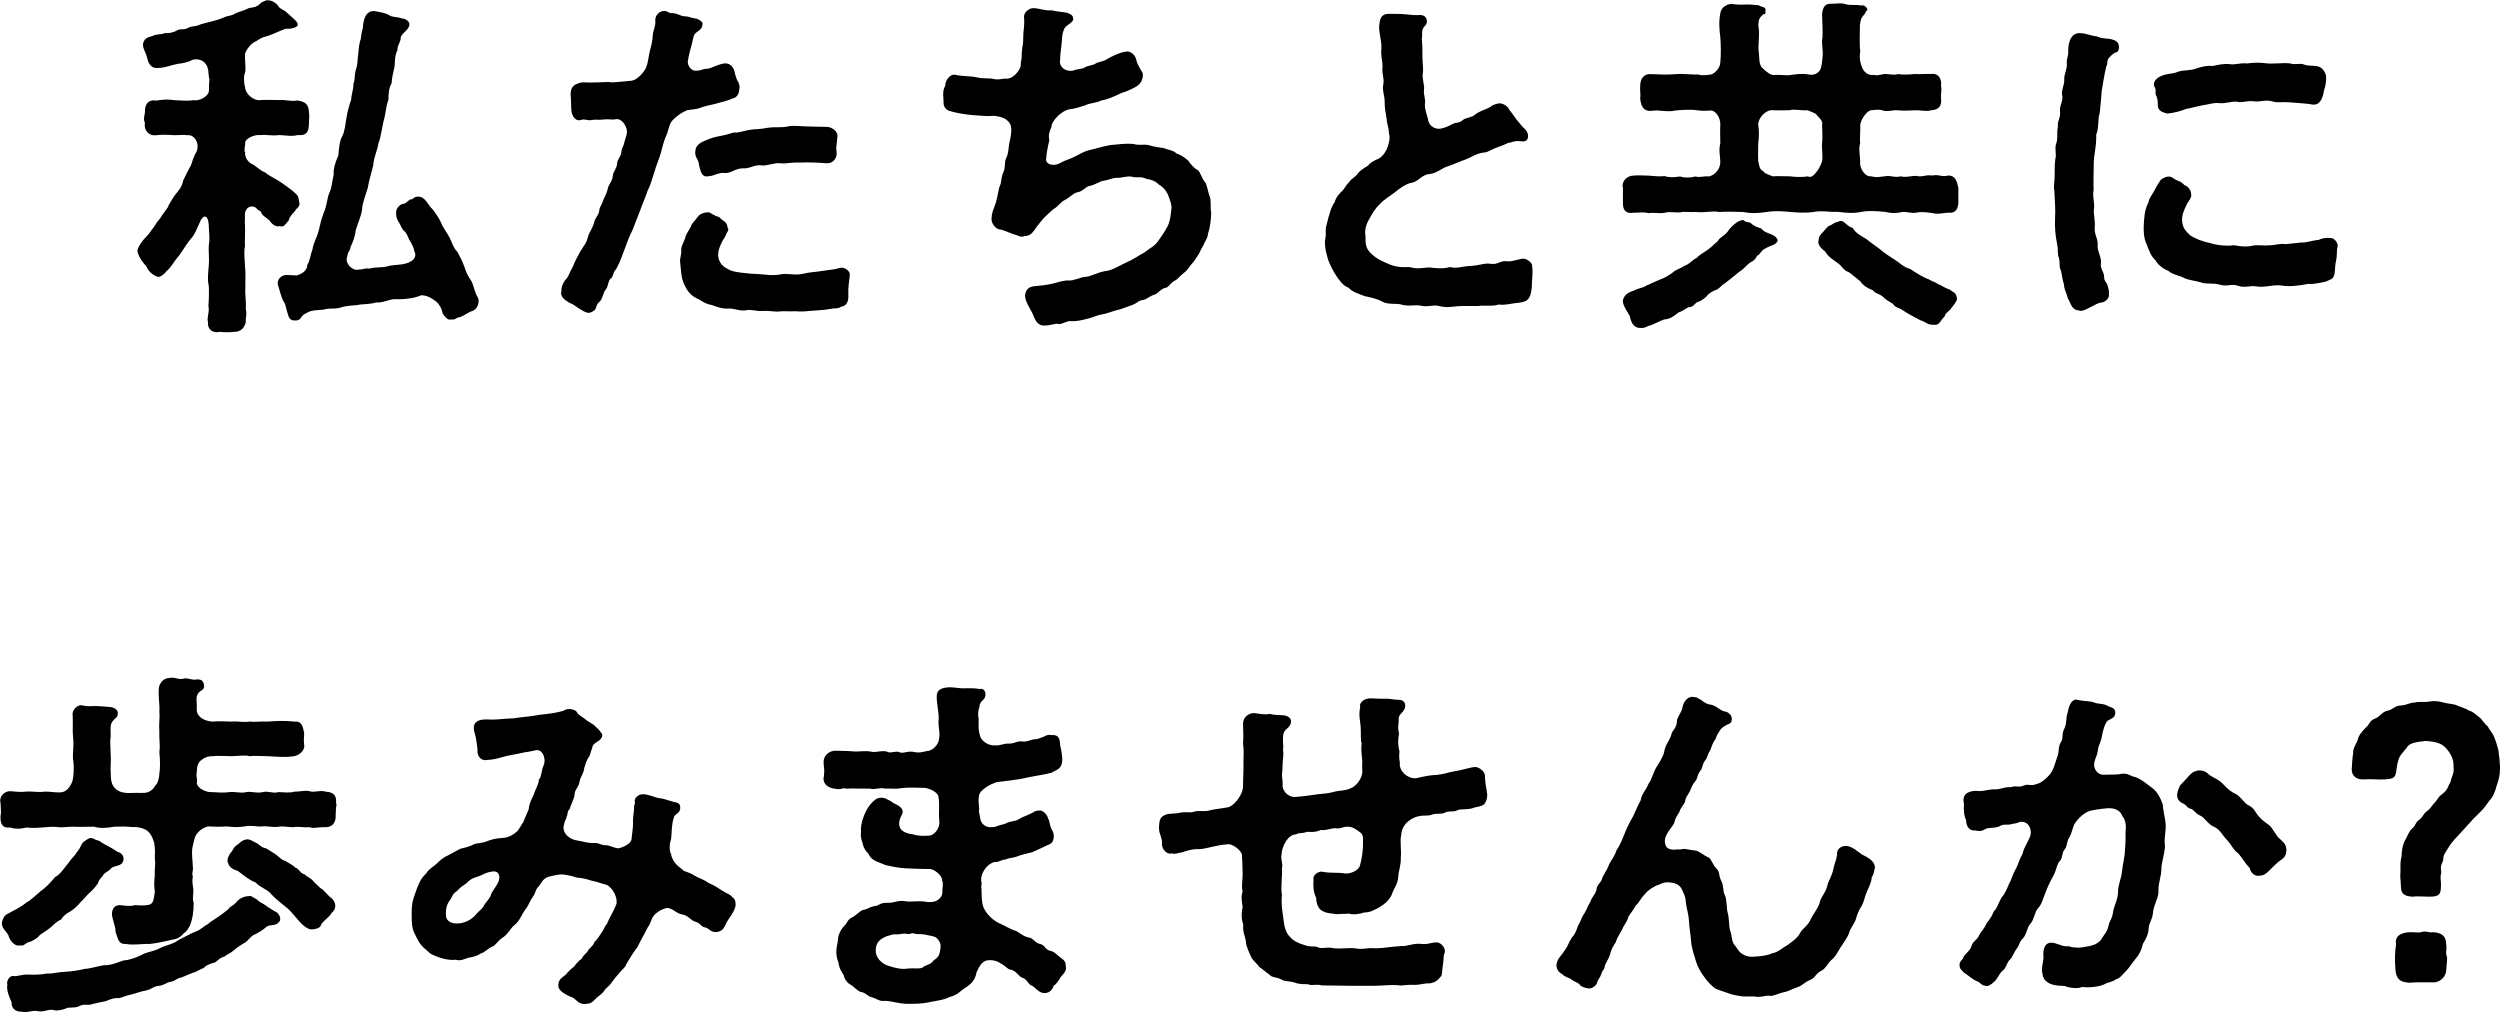
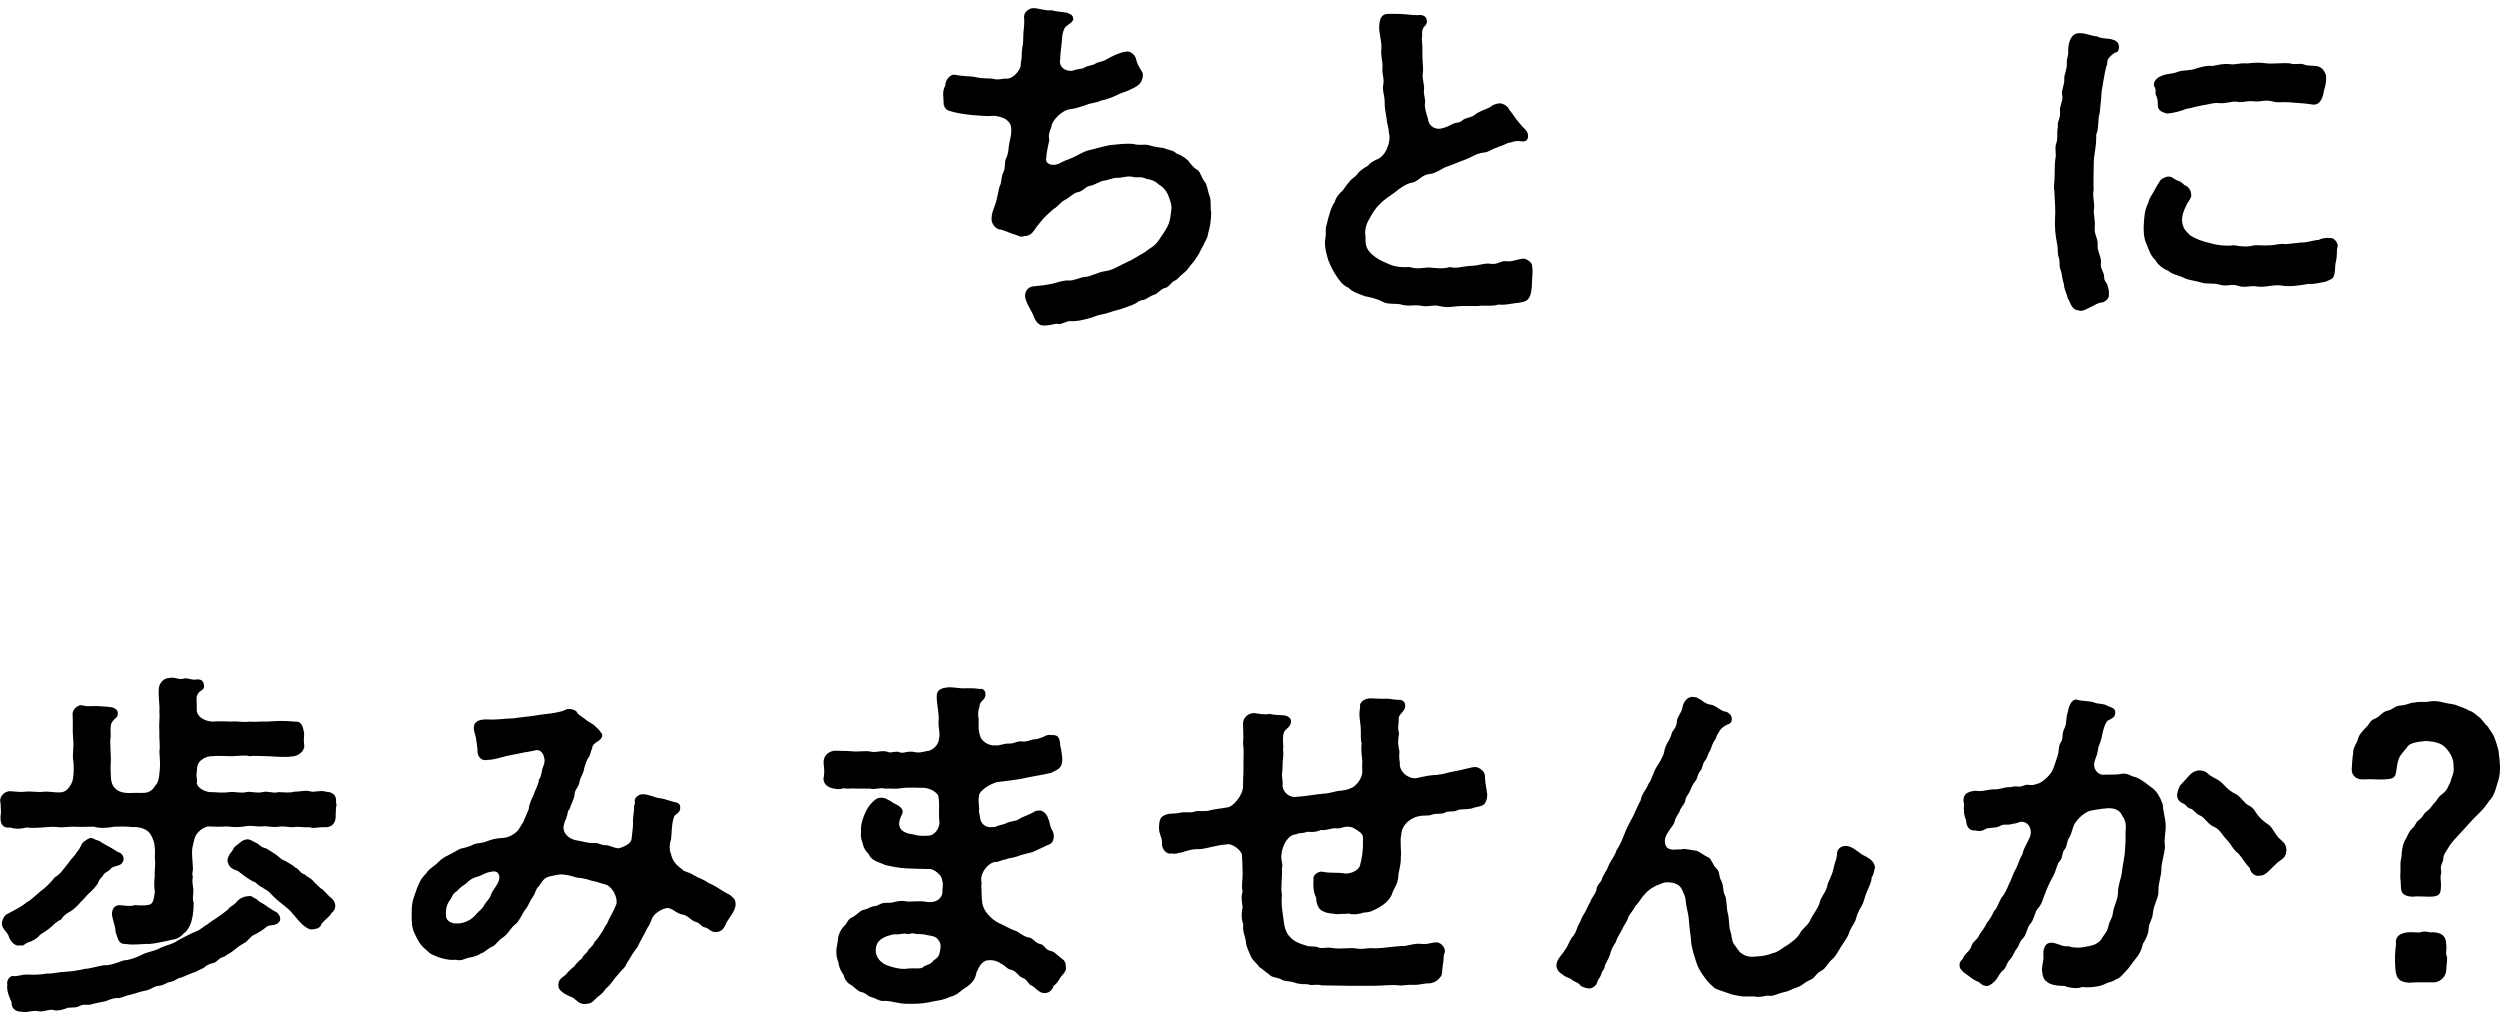
<svg xmlns="http://www.w3.org/2000/svg" id="_レイヤー_2" viewBox="0 0 187.16 75.78">
  <defs>
    <style>.cls-1{stroke-width:0px;}</style>
  </defs>
  <g id="SP">
-     <path class="cls-1" d="m20.96,16.92c-.27.11-.59-.11-.78-.41-.35-.32-.51-.32-.62-.59-.05-.19-.22-.11-.38-.35-.46-.32-.92.08-.84.65,0,.32-.03.46,0,.62.03.46-.03,1.13,0,1.57-.11.57,0,1.03,0,1.57.08.51,0,1.08.03,1.57-.05.4.08,1.05.03,1.59.11.38-.03.7,0,.97-.11.51-.46.73-.81.73h-.05c-.16.03-.38.03-.59.03-.14,0-.32,0-.49-.03-.08.03-.16.03-.24.03-.38,0-.7-.27-.65-.76-.11-.32.14-.78.03-1.21.05-.57.05-1.11.03-1.51-.11-.41-.05-.89,0-1.51.05-.51-.03-1.05,0-1.51.11-.62,0-.92,0-1.51-.05-.89-.46-.76-.67-.22-.27.59-.4.97-.73,1.3-.35.46-.49.73-.84,1.21-.43.49-.54.84-.94,1.16-.08.16-.49.49-.65.41-.4-.13-.73-.46-.84-.78-.22-.22-.59-.7-.67-1.13,0-.24.19-.54.43-.84.11-.13.46-.46.65-.78.22-.24.27-.46.59-.81.11-.19.3-.43.59-.84.11-.3.32-.57.51-.89.32-.41.54-.59.65-1.13.16-.35.43-.89.59-1.16.05-.16.24-.76.38-.94.32-.59-.08-1.38-.67-1.3-.24-.05-.57,0-.92,0-.46-.03-.97-.05-1.38,0-.59.08-.97-.41-.86-.92-.14-.24-.03-.57,0-.78-.03-.59.24-1,.84-.89.46-.08.89-.11,1.4-.03.32,0,.84.08,1.38,0,.51.08,1.08-.3,1.16-.62.03-.16,0-.57.05-.92-.13-.49,0-.76-.27-1.16-.27-.41-.86-.41-1.03-.3-.19.11-.78.27-1.03.27-.49.08-.92.3-1.54.32-.49.05-.7-.35-.78-.7-.11-.54-.43-.84-.3-1.21.11-.3.32-.4.7-.49.24-.16.65-.08.92-.22.24.05.67-.05.89-.19.32-.19.46.03.89-.22.24-.13.54-.05.89-.24.54-.16,1.08-.24,1.73-.51.4-.19.51-.08.86-.3.32-.16.49-.16.84-.32.32-.19.54-.05.92-.32.19-.22.32-.24.57-.35h.08c.35,0,.62.19.78.38.11.27.46.32.67.54.16.16.38.32.65.59.4.41,0,.54-.27.59-.3.08-.4-.03-.59.08-.65.24-1,.46-1.51.57-.16.05-.38.19-.59.32-.43.16-.78.76-.81.92-.05.43.08,1,0,1.4-.11.24-.11.78,0,1.13.03.51.65,1.03,1.16.95.43-.03.89,0,1.38,0,.46-.05.81.13,1.4.03.57.11.81.27.84.89.05.32,0,.43,0,.78,0,.76-.22.97-.86.92-.41.13-1.03,0-1.38,0-.49.08-1-.05-1.38,0-.46-.05-1.13.24-1.16.57.03.22-.11.54,0,.73-.03.3.14.65.46.84.32.13.67.54,1.03.65.38.32.78.46,1.24.78.54.4.76.51,1.13.89.19.19.13.38.19.54.05.16.03.35-.22.54-.22.35-.49.49-.57.86-.3.32-.32.49-.65.43Zm14.87,5.56v.08c0,.35-.24.7-.59.76-.4.19-.65.43-1,.46q-.24.19-.46.13c-.27.13-.54-.3-.65-.46-.05-.35-.22-.62-.43-.84-.3-.22-.62-.49-1.16-.51-.51.24-1.32.32-1.97.3-.38-.03-.92.3-1.4.24-.54.16-1.05.11-1.38.19-.32.05-.81.03-1.27.19-.54.16-.84,0-1.27.16-.4.03-1.03.03-1.32.27-.41.13-.35.51-.73.54-.62.05-.57-.32-.67-.54-.14-.41-.11-.62-.32-.92-.16-.3-.35-1.03-.41-1.24-.08-.38.3-.78.81-.7l.59.03c.32-.08.81-.32.81-.81.19-.24.24-.81.38-1.11.05-.49.35-.94.46-1.4.14-.54.19-.89.4-1.4.22-.51.22-.95.38-1.4.22-.43.22-.86.35-1.43-.03-.43.11-.89.35-1.43.05-.54.08-1.08.3-1.46.19-.38.22-.86.32-1.43.08-.49.22-.94.35-1.32-.03-.22.19-.81.16-1.19.14-.24.05-.59.19-1.05.14-.35.11-.81.16-1.08.05-.41.05-.7.16-1.08.08-.13.03-.38.19-.92.03-.54.14-.84.3-1.05.16-.13.24-.27.65-.22.4.08.76.13,1.03.3.22.16.59.11.97.24.27.03.54.22.54.43,0,.41-.49.59-.65.97.03.35-.3.67-.24.97-.22.38-.19.95-.22,1.21-.11.51-.22.95-.22,1.27-.19.3-.24.73-.24,1.24-.19.46-.22,1.19-.38,1.65-.11.49-.19,1.16-.38,1.65-.05.43-.35,1.03-.38,1.62-.16.65-.35,1.24-.4,1.65-.14.49-.43,1.21-.43,1.62-.05.49-.38,1.19-.49,1.62-.03.41-.22.89-.38,1.21,0,.27-.19.3-.24.7-.22.49.35,1.08.81,1,.54-.03.46-.14.84-.08.49-.14.78-.05,1.32-.16.27-.11.76-.11,1.11-.16.89-.13,1.16-.59.94-.97-.05-.32-.14-.41-.27-.7-.19-.24-.19-.46-.43-.78-.24-.16-.27-.38-.43-.65-.14-.22-.24-.4-.24-.76,0-.32.22-.57.49-.67.22.03.27-.16.62-.35.14.08.19-.19.51-.19.59-.03.76.65,1.11.94.32.41.51.73.65,1.03.11.32.43.73.62,1.08s.27.78.59,1.08c.16.3.38.7.51,1.08.16.49.27.73.54,1.11.19.38.24.84.46,1.19.08.16.08.22.08.27Z" />
-     <path class="cls-1" d="m51.39,8.29c-.35.08-1.08.67-1.19.92-.16.35-.16.59-.32.94-.22.46-.32,1.03-.43,1.38-.16.51-.32.84-.46,1.35-.14.38-.24.89-.49,1.35-.24.73-.43,1.08-.57,1.51l-.59,1.51c-.24.46-.43,1-.62,1.51-.22.62-.49,1.29-.67,1.48-.16.16-.14.49-.3.59-.22.13-.22.65-.38.81-.24.27-.24.76-.51.97s-.16.49-.4.65c-.16.11-.27.16-.41.16-.05,0-.08,0-.14-.03-.3-.08-.86-.51-1.05-.62-.4-.16-.86-.46-.86-.84,0-.03.03-.08.03-.11v-.11c0-.3.19-.65.32-.78.24-.24.24-.46.54-.97.14-.4.32-.67.54-1.11.27-.46.49-.65.59-1.13.08-.32.35-.62.46-1.08.08-.35.35-.54.38-.86.03-.35.16-.32.27-.73.19-.41.3-.59.4-1.03.03-.19.32-.43.35-.89.03-.27.3-.54.32-.89,0-.32.3-.49.32-.89.03-.3.14-.35.19-.57.08-.35.16-.49.22-.81.08-.35-.3-1.11-.81-1.05-.32.08-.49-.03-.97.03-.46.05-.49-.03-.81.03-.4.08-.54-.11-.84,0-.4.13-.7-.27-.73-.76-.03-.38,0-.65-.05-1.11,0-.4.08-.7.54-.86.35-.16.76-.03,1.19-.08.46.03.84-.08,1.4,0,.51-.03.86-.08,1.46-.13.41-.08.86-.59,1.05-.95.16-.4.16-.67.27-1.19.08-.35.22-.73.24-1.27.03-.38.22-.65.19-1.05-.05-.35.24-.76.67-.76.27,0,.38.22.59.16.46.03.59.22.92.24.35,0,.43.11.81.16.22.03.54.22.54.38.03.49-.41.54-.59.81-.11.16-.14.51-.19.67-.11.4-.22.78-.3,1.24-.11.38.24.84.54.81.38.03.46-.11.84-.14.32,0,.62-.24,1.21-.38.46-.11.78.16.89.59.05.24.16.65.3.81.11.3.08.46.03.7-.05.24-.22.46-.46.49-.24.13-.67.24-1.3.41-.54.13-.86.19-1.13.3-.32.13-.78.13-1.05.19Zm12.12,13.79c.03.46-.11.84-.57.89-.16.16-.46.08-.81.16-.38.08-1.03.11-1.4.14-.32.03-.7.08-1.19.03-.4.03-.97-.03-1.3.03-.32,0-.76-.08-1.13-.05-.59.03-.81-.14-1.27-.05-.46.08-.89-.16-1.3-.13-.49.03-.81-.11-1.27-.27-.46-.08-.65-.24-.97-.43-.46-.19-.7-.46-.86-.7-.22-.38-.3-.57-.38-.89-.08-.35-.08-.67-.14-1.16-.05-.3.11-.57.08-.92-.03-.22.14-.49.3-.92,0-.19.22-.46.43-.86.05-.24.3-.41.49-.7.11-.16.38-.35.76-.35.19-.05.32.19.51.19.05.16.3.03.49.3.38.27.46.35.49.67.11.08.03.27-.08.4-.03.19-.22.43-.3.57-.13.27-.3.59-.32.94-.05.49.22.94.7,1.16.32.19.46.19.92.27.4.05.92.11,1.27.11.7.03,1.08.16,1.78.03.54-.11,1.08.11,1.7-.05.41-.11,1-.13,1.51-.22s.65-.05,1.27-.22c.22-.08.7.19.7.49-.05.62-.14.92-.11,1.57Zm-8.39-12.15c.3-.03.81-.19,1.08-.22.27-.05.73-.03,1.19-.13.62-.11,1.05,0,1.57-.11.49-.11,1.03,0,1.59,0,.4,0,.94.03,1.4.03.27.03.86.27.73.86-.05.51-.11.78-.05.97.08.51-.3.95-.76.89-.73-.05-1.3-.08-2.08-.05-.54-.03-.97.11-1.38.05-.46-.05-1,.22-1.4.16-.51-.08-.89.27-1.38.22-.59,0-.92.4-1.38.35-.46-.05-.84.24-1.19.24-.46.11-.57-.24-.67-.59-.08-.27-.05-.49-.22-.73-.08-.13-.16-.4-.11-.57.03-.54.57-.7.89-.84.3-.13.7-.24,1.08-.3.49-.08.81-.27,1.08-.24Z" />
    <path class="cls-1" d="m90.67,15.79v.19c0,.46-.08,1.05-.24,1.54,0,.32-.3.65-.32.81-.22.35-.32.65-.41.76-.22.3-.24.41-.51.7-.22.3-.38.51-.57.65-.3.22-.43.46-.67.57-.3.13-.43.49-.7.54-.32.05-.57.43-.78.49-.38.11-.67.38-.86.41-.4.05-.43.22-.84.38l-.89.32c-.24.05-.7.19-.92.27-.38.13-.59.11-.92.24-.54.22-1.48.43-1.84.38-.32-.05-.73.27-.94.22-.27-.08-.51.11-1.11.11-.54,0-.7-.54-.86-.92-.14-.3-.62-.97-.54-1.43.08-.4.35-.57.68-.59.54-.05.81-.08,1.35-.19.35-.08.84-.27,1.24-.24.35.03.84-.24,1.21-.27.4,0,.92-.35,1.51-.43.51-.05,1.03-.4,1.62-.67.46-.19.89-.51,1.32-.73.46-.38.73-.43,1.05-.89.22-.35.51-.7.7-1.11.19-.41.22-.86.27-1.3.03-.27-.11-.62-.27-1.05-.14-.3-.4-.59-.67-.73-.3-.3-.62-.38-.94-.43-.4-.22-.76-.05-1.08-.16-.35-.08-.84.11-1.08.08-.4,0-.73.19-1.05.22-.24.03-.73.35-1,.38-.32.03-.54.43-.97.49-.24.03-.7.49-.92.57-.27.11-.59.57-.84.67-.35.3-.54.49-.78.73-.3.38-.46.54-.65.84-.19.27-.38.46-.76.46-.27.13-.43-.03-.62-.08-.46-.11-.7-.3-1.19-.41-.32,0-.65-.43-.65-.76,0-.51.19-.84.32-1.24.16-.51.19-1.03.32-1.3.11-.22.08-.67.24-.97.19-.35.05-.76.22-1.08.19-.38.16-.78.24-1.16.08-.35.14-.59.14-.97-.03-.24,0-.38-.27-.65-.19-.19-.49-.32-1-.38-.57.05-.78,0-1.59-.05-.67-.05-1.38-.19-1.78-.32-.3-.08-.43-.38-.43-.57v-.11c0-.19-.03-.38-.03-.51,0-.27.03-.49.16-.7-.03-.32.32-.89.73-.81.7.14,1.16.08,1.62.19.57.13.86.03,1.32.13.38.08.57-.05.86-.03.57.05,1.05-.65,1.11-.94,0-.41.11-.54.08-.94l.05-.51c.08-.24.05-.67.08-1.08.03-.27.08-.65.05-1.08-.08-.38.35-.73.67-.73.46,0,.94.22,1.38.16.41.11.78.11,1.19.19.27.13.4.16.43.41.08.32-.54.49-.65.76-.22.46-.16.78-.22,1.19-.08.62-.11,1-.11,1.21-.08.43.35.86.97.76.3-.14.65-.11.84-.22.3-.19.65-.16.86-.32.19-.13.51-.11.84-.32.27-.16.92-.51,1.46-.57.35-.05.67.3.73.59.05.27.19.51.38.84.16.19.14.4.08.59-.08.35-.32.57-.81.78-.32.19-.76.27-1.16.49-.3.13-.67.3-1.13.38-.35.19-.78.16-1.16.35-.43.13-.81.27-1.19.3-.65.11-1.38.95-1.35,1.3-.19.43-.24.67-.16,1-.14.59-.22,1.05-.24,1.4-.08.3.35.62.94.38.24-.13.41-.22.78-.35.57-.22,1-.54,1.43-.65.49-.11,1.16-.32,1.65-.4.54-.05,1.19-.14,1.73-.08.49.13.73,0,1.13.08.32.11.84.19,1.11.22.38.16.76.16.97.4.4.16.51.22.89.54.14.19.41.57.7.7.22.16.3.59.54.89.19.22.24.78.35,1.03.14.32.08.7.11,1.21Z" />
    <path class="cls-1" d="m114.73,20.35c0,.41-.05.67-.05,1.13-.05.54-.16.76-.24.86-.16.27-.62.32-.97.35-.57.08-.81.16-1.3.11-.4.16-1.05.03-1.54.11h-1.21c-.35,0-.73.08-1.11.08-.19,0-.38-.03-.57-.08-.43-.13-.81.11-1.4-.03-.38-.08-.94.08-1.43-.08-.32-.11-1,.03-1.43-.22-.43-.24-1.03-.35-1.32-.41-.41-.16-.94-.32-1.19-.62-.43-.16-.73-.59-.92-.89-.22-.3-.49-.86-.62-1.21-.11-.4-.24-.81-.24-1.27,0-.11,0-.22.03-.32.05-.24.03-.4.03-.59,0-.11,0-.22.05-.38.11-.4.14-.62.24-.89.03-.16.22-.7.38-.86.08-.32.27-.57.49-.78.19-.13.3-.43.59-.73.27-.35.46-.35.67-.67.16-.19.35-.32.76-.57.11-.19.49-.4.78-.51.67-.38.92-1.48.78-1.86-.05-.67-.16-.67-.19-1.19-.08-.51-.14-.67-.14-1.24,0-.46-.19-.81-.11-1.21.11-.51-.11-.78-.05-1.38.03-.32-.16-.89-.08-1.35.03-.7-.27-1.35-.14-1.94.05-.43.24-.67.65-.67h.49c.27,0,.51,0,.81.03.46.05.7.08,1.13.05.24.03.43.13.46.43.03.3-.19.4-.27.54-.16.32-.03.49-.11.78.05.51.05,1.05.05,1.43,0,.35.08.86.03,1.16-.08.46.16.97.08,1.27-.03.4.13.67.08,1-.05.35.11.76.22,1.16.08.67.67.81,1,.73.38-.08.65-.24.81-.32.35-.19.49-.03.81-.32.19-.16.65-.19.84-.35.49-.41,1.03-.43,1.35-.73.16-.08.46-.19.62-.16.24.03.57.22.67.49.19.22.32.43.54.73.24.27.38.49.59.67.27.24.32.57.22.78s-.38.19-.54.16c-.41-.05-.65.08-.76.11-.16-.03-.35.16-.89.32-.46.16-.73.38-1,.41-.62.05-1.03.38-1.4.51-.46.16-.97.4-1.4.54-.4.11-.78.51-1.35.57-.59.05-.86.59-1.32.65-.38.05-.94.43-1.24.7-.32.24-.92.62-1.11.86-.43.4-.57.7-.81,1.11-.3.51-.38.94-.3,1.35-.03.7.08.97.49,1.35.32.3.7.49,1.21.7.49.24,1.03.27,1.59.24.59.19,1.13.03,1.48.03.43.05,1.05.13,1.54-.03.51.14.89-.05,1.51-.08.76-.03,1.03-.24,1.57-.16s.67-.27,1.24-.19c.38.05.97-.24,1.27-.19.22.05.57.3.57.51v.05c.03.16.03.3.03.43Z" />
-     <path class="cls-1" d="m135.79,15.87c-.7.08-1.11.05-1.75,0-.54-.05-1.13-.11-1.78,0-.7.11-1.24.11-1.78,0-.54,0-1.21-.05-1.78,0-.49-.11-1.16.08-1.75,0-.51.03-.86-.05-1.16.03-.51.03-.76-.08-1.16.03-.51.08-.86-.05-1.19.03-.43-.11-.7-.03-1.21-.03-.57.08-.73-.27-.73-.7v-1.16c0-.05-.03-.11-.03-.16,0-.4.35-.73.76-.76.38-.05.84,0,1.21,0,.32.03.86.08,1.19.03.27.11.65.11,1.16.03.27.11.73.11,1.16,0,.27.11.59-.05,1,0,.43-.11.86-.54.84-1.13,0-.27-.14-.86,0-1.35,0-.46-.03-1.05,0-1.35.03-.54-.32-1.11-.73-1.11-.16.03-.67.03-.89,0-.67-.11-1.27-.03-1.73,0-.67.16-1.19-.08-1.81.03-.46.03-.76-.16-.84-.92.05-.32-.03-.51,0-.94,0-.57.3-.95.84-.89.7.03,1.24.05,1.81,0,.65-.05,1.24.05,1.73.03.14.08.67.05.89,0,.19,0,.7-.4.73-.89.05-.54.05-1.3,0-1.89-.05-.46-.14-1.11,0-1.81.05-.32.27-.59.76-.7.3.03.65.08,1.08.05.38-.03.57.03,1.03.05.22.16.54.11.51.35,0,.24.03.35-.16.32-.46.41-.32.59-.38.84.14.59-.03,1.38.03,1.94.08.46-.03.97.3,1.27.32.3.59.51.84.51.49-.05.92.05,1.21,0,.32-.05.94-.14,1.35-.05.16.03.54.11.86-.27.16-.24.19-.7.22-1,.08-.54-.11-1.03,0-1.51.03-.46-.03-1.27-.03-1.81.08-.43.19-.7.65-.7h.14c.22,0,.38-.03.54-.03.19,0,.35.03.51.08.3.08.78,0,1.05.08.19-.05.41.03.51.32-.11.11-.14.13-.19.3-.4.4-.32.59-.38.84,0,.7-.05,1.46.03,1.97-.11.49.03,1,.16,1.27.16.38.57.57.86.49.16.08.46,0,.62-.03.27-.11.86.11,1.21-.03.32.08.89.03,1.24,0,.51.03.89-.03,1.19,0,.59-.11.84.43.76.89.08.3-.03.7,0,.94.08.51-.14.86-.76.89-.3.11-.81-.03-1.19,0-.38,0-.92.05-1.24,0-.46-.05-.78.14-1.21,0-.24-.11-.73,0-.89,0-.32.14-.7.65-.76,1.11.03.49-.05,1.05,0,1.35-.14.35,0,1.05,0,1.35-.08.49.35,1.21.86,1.13.35.13.78,0,1,0,.3-.11.73.13,1.16,0,.46.11.76-.05,1.19-.03.46.11.65-.11,1.19-.03.49-.11.7.14,1.19,0,.57,0,.65.46.76.92v1.05c0,.49-.19.89-.76.81-.46.03-.76.14-1.19.03-.3-.03-.76-.13-1.19-.03-.51.08-.76-.13-1.19-.03-.41.11-.84.05-1.16-.03-.65-.05-1.19-.11-1.75,0-.65.13-1.11.08-1.78,0-.67.03-1.13-.11-1.78,0Zm-2.7,2.08c-.05.41-.51.38-.92.65-.32.11-.41.49-.62.54-.14.27-.24.38-.57.54-.35.3-.46.46-.59.54-.19.11-.51.41-.65.51l-.62.49c-.24.11-.4.41-.67.49-.16.05-.54.24-.67.46-.24.24-.54.41-.67.43-.24.08-.3.4-.7.4-.14.05-.54.35-.73.38-.35.27-.62.51-1.11.54-.43.16-.84.41-1.19.49-.22.11-.3.14-.51.14h-.11c-.46,0-.67-.46-.73-.84-.05-.16-.54-.81-.54-1.16v-.05c.11-.51.54-.65.86-.76.35-.19.62-.16.94-.38.22-.08.65-.3.97-.43.38-.13.59-.27.92-.49.27-.27.67-.35.92-.54.4-.13.65-.49.89-.57.3-.3.46-.35.84-.62.38-.27.4-.35.78-.67.11-.27.43-.32.73-.7.16-.27.78-.92,1.19-.86.14.16.27.13.51.19.27.27.54.35.81.43.24.3.49.32.86.49.24.11.32.27.38.38Zm2.94-5.13c.19-.24.32-.57.38-.76.08-.32-.05-1,0-1.35.05-.35,0-1.05,0-1.35.08-.3-.19-.51-.38-.73-.11-.19-.51-.27-.7-.38-.43.05-1.03-.11-1.32,0-.35,0-1,.03-1.3,0-.51-.05-1.11.59-1.08,1.11.08.43.05,1,0,1.35,0,.32-.03.97,0,1.35.08.32.05.59.38.76.11.19.46.27.7.38.4-.03.84,0,1.3,0,.3.05.97.08,1.32,0,.24.13.43-.03.7-.38Zm10.47,9.5c.08.11-.22.51-.38.7-.19.32-.46.35-.54.67-.35.32-.35.7-.86.62-.43.03-.57-.24-.92-.32-.54-.27-.94-.49-1.38-.78-.38-.24-.51-.16-.7-.46-.3-.19-.43-.24-.65-.43-.3-.35-.7-.32-.86-.59-.35-.13-.7-.32-.94-.67-.4-.32-.67-.57-.89-.7-.38-.11-.49-.49-.89-.73-.22-.16-.65-.43-.86-.81-.16-.11-.59-.46-.49-.81.03-.32.11-.41.35-.65.16-.19.35-.46.59-.51.3-.22.38-.19.65-.3.35-.08.54.43.97.51.24.41.54.54,1.03.84.46.38.81.59,1.08.81.24.22.73.54,1.08.76s.62.54,1.13.67c.43.3,1,.65,1.4.78.14.11.4.16.73.38.19.03.41.27.76.35.32.24.54.24.59.67Z" />
    <path class="cls-1" d="m158.64,3.43c0,.24-.03.49-.3.51-.22.13-.41.32-.54.51-.08.22,0,.38-.11.49-.16.67-.27,1.43-.35,1.89-.03.24-.03.59-.08.95s-.03.67-.14.94c-.05.57-.03,1.03-.19,1.35.03.35-.05,1.03-.11,1.38-.08.46-.08.86-.08,1.27,0,.49-.03.97,0,1.48-.11.46.08.95.03,1.4-.08.35.11.89.05,1.43-.05.54.27.84.22,1.35-.05.43.32.86.24,1.38-.05.32.24.65.24.92,0,.46.24.46.27.73.03.14.14.41.08.57.11.35-.3.65-.54.67-.14-.03-.59.22-.84.35-.19.08-.46.27-.7.27-.05,0-.11,0-.16-.03-.57-.05-.59-.54-.84-.94-.05-.32-.27-.62-.27-1-.13-.38-.11-.54-.22-1-.19-.43-.05-.54-.16-1-.13-.24-.05-.62-.13-1-.14-.67-.19-1.27-.16-2,.05-.59-.03-1.27-.05-2-.03-.11-.03-.19-.03-.3,0-.24.05-.49.05-.89,0-.3,0-.84.05-1.21.11-.3-.08-.86.08-1.19.14-.51,0-.67.11-1.21-.05-.49.22-.62.16-1.19-.05-.43.27-.76.16-1.21-.08-.35.19-.73.16-1.19-.03-.32.24-.76.19-1.19-.03-.22.11-.62.11-.75-.03-.41.03-1.46.81-1.49.57,0,.89.22,1.32.24.46.22.86.13,1.16.24.19.03.49.19.49.46Zm16.38,14.98s-.03.08-.03.11c-.08.24,0,.57-.11,1.03-.11.49-.03.81-.16,1.11-.05.24-.4.32-.62.43-.32.05-.94.22-1.27.16-.57.11-1.43.24-2,.13-.62-.11-1.27.19-2,.05-.3-.05-.86.13-1.27-.03-.49-.19-.81.08-1.35-.08-.54-.16-1-.03-1.38-.16-.43-.14-1.03-.19-1.32-.35-.35-.19-.86-.24-1.19-.54-.38-.13-.78-.46-.97-.81-.3-.27-.41-.57-.62-1.11-.16-.32-.27-.76-.24-1.46.03-.49.03-1.13.35-1.73.05-.3.19-.46.38-.78s.3-.59.43-.73c.05-.19.32-.35.54-.41.35-.08.46.08.73.24.3.08.46.22.62.38.3.08.51.46.49.65.11.27-.24.57-.35.86-.14.27-.35.75-.32,1.13.03.54.22.76.62,1.13.38.24.84.43,1.48.57.49.16,1.27.24,1.78.16.59.11,1.03.13,1.4.03.41-.08.81.03,1.24-.03.38.03.73-.16,1.24-.08l1.21-.13c.35.03.78-.16,1.27-.19.16-.11.62-.19.84-.13.22-.08.57.27.57.57Zm-13.23-12.71c.4-.22.76-.11,1.32-.35.54-.13.86-.05,1.3-.22.41-.13.81-.24,1.24-.19.4-.08.81-.19,1.27-.14.41.08.76-.11,1.3-.05.43-.05.81-.08,1.27-.03.67.11,1.3-.05,2,.03.22.13.7-.05,1,.08.32.13.59.05,1,.13.41.08.59.49.65.7.03.78-.16.97-.19,1.3-.08.43-.32.97-.86.86-.43-.08-1.13-.11-1.7-.16-.46-.05-.84.05-1.19-.05-.65-.19-.92.05-1.51-.03-.54-.05-.84.14-1.27.03-.35-.03-.84.16-1.27.11-.49-.05-.81.11-1.24.16-.46.08-.97.24-1.24.27-.38.16-.97.32-1.43.35-.41-.11-.73-.22-.7-.73,0-.24-.03-.46-.14-.65-.08-.13.05-.43-.11-.62-.14-.27.08-.65.51-.81Z" />
    <path class="cls-1" d="m25.16,60.37c0,.19-.03.43-.03.67v.11c0,.35-.19.78-.76.78-.62-.03-.84.13-1.19,0-.54.03-.89-.08-1.19,0-.51,0-.76-.11-1.19-.03-.49.05-.81-.08-1.16-.03-.51.03-.84-.11-1.32,0-.59.08-.84.05-1.35,0-.4.03-.86.03-1.4,0-.27.08-.49.16-.78.49-.22.24-.27.59-.35.94-.14.43,0,1.27,0,1.65.03.3-.11.43,0,.67-.11.46.08.89.03,1.19,0,.22-.08.51.03.76,0,.78-.11,1.29-.27,1.7-.16.24-.16.38-.46.59-.22.27-.51.46-.89.49-.51.13-1.21.27-1.67.32-.51-.03-1.21.11-1.78,0-.62.03-.59-.46-.78-.89.03-.38-.3-1.08-.27-1.43.05-.35.19-.57.59-.59.43.05.84.11,1.13,0,.51.05,1.03.03,1.19-.08.16-.11.24-.32.3-.94-.08-.46-.03-.92,0-1.24-.05-.27.08-.73,0-1.21,0-.27.05-.67-.05-1.21-.11-.27-.14-.51-.43-.81-.27-.27-.81-.38-1.16-.35-.54-.05-.92-.05-1.38-.03-.62.11-1.13.13-1.54,0-.57,0-1.05.03-1.54,0-.41,0-.92.08-1.16.03-.43-.05-.76,0-1.16.03-.46.03-.73.05-1.19,0-.51.13-.92.11-1.21,0-.57.08-.73-.27-.73-.7v-.19c.03-.08.03-.22.03-.32,0-.24-.03-.49-.03-.62,0-.05-.03-.11-.03-.16,0-.4.35-.73.76-.73.51.05.89.08,1.21.03.27-.03.78.05,1.16.03.4-.08.89.05,1.3.03.65.05,1-.73,1.03-1.08.05-.27.08-.94,0-1.38-.05-.57.08-.86,0-1.65-.05-.51,0-1.05-.03-1.67-.08-.38.4-.84.73-.73.46.11.65.03,1.11.05.43.03.65.03,1.05.08.16.03.51.16.49.46,0,.3-.14.32-.27.46-.22.22-.24.32-.27.59-.03.27.05.51-.03,1,.03.67.03,1.05.05,1.4-.03.51-.03.84,0,1.32.03.49.16.73.43.95.32.24.76.27,1.3.24.3-.03.7.05,1.03-.05.27-.11.43-.24.57-.51.19-.13.3-.62.3-.89.08-.46.05-1.08,0-1.62.08-.51-.03-.97,0-1.51-.05-.62.05-1.03,0-1.51.05-.49-.11-1.11-.03-1.81.05-.32.35-.7.76-.7.08,0,.14-.03.19-.03.35,0,.51.16.89.08.03,0,.08-.03.14-.03.22,0,.59.16.86.08.16,0,.43,0,.51.32.11.38-.11.46-.22.54-.43.3-.3.67-.3,1.03v.46c.05.46.57.78,1.19.81.46-.05,1.08,0,1.4,0,.49-.05.89.08,1.35,0,.35.05.89-.03,1.35,0,.7-.05,1.21-.08,2.02,0,.54-.05.62.32.73.84,0,.41-.05.62,0,.86.08.4-.27.78-.73.89-.76.11-1.32.03-2.02,0-.41,0-.92-.05-1.35,0-.32-.11-.86,0-1.35,0-.54,0-1-.05-1.4,0-.43,0-.65.13-.92.35-.32.3-.24.76-.27.89-.08.3.08.46,0,.78.05.38.7.7,1.11.67.32,0,.78.08,1.32,0,.49-.05.89.11,1.27,0,.32-.08.78.11,1.24,0,.38-.11.84.13,1.16,0,.35,0,.84.08,1.19-.03.49,0,.84-.13,1.19-.03.27.11.81-.11,1.19.03.57.03.76.3.76.67v.16c.03.08.03.16.03.27ZM.65,70.06c-.16-.35-.54-.54-.51-1,.08-.27.13-.49.43-.65.41-.22.94-.46,1.43-.86.32-.16.65-.51,1.05-.84.3-.19.81-.7,1.05-1.03.43-.24.62-.59,1.03-1.08.24-.38.43-.46.65-.84.35-.4.27-.65.59-.81.19-.13.35-.27.57-.19.14.05.16.11.49.19.43.32.81.43,1.4.84.3.05.49.38.4.65-.14.46-.65.32-.92.57-.16.24-.54.32-.62.57-.11.14-.27.24-.35.54-.24.35-.51.62-.65.73-.22.19-.32.38-.67.7-.11.16-.51.54-.7.65-.35.19-.57.35-.76.65-.3.11-.57.4-.76.57s-.57.41-.81.57c-.16.24-.59.49-.84.54-.35.13-.35.32-.65.24-.4.13-.76-.38-.86-.7Zm20.27-1.08c-.24.38-.7.22-.94.38-.35.32-.62.43-.84.57-.38.11-.62.59-.86.67-.14.08-.54.32-.73.51-.38.32-.59.35-.76.51-.41.08-.57.43-.78.46-.35.08-.62.22-.78.4-.16.03-.59.32-.81.35l-.84.35c-.32.03-.51.3-.81.32-.3.05-.51.27-.86.3-.43.03-.57.27-.97.35-.22.03-.73.19-1,.27-.35.08-.59.16-1,.3-.32-.03-.59.05-1,.22l-1,.22c-.38.16-.62-.05-1,.16-.35.19-.76.03-1.03.19-.38.13-.73.19-1,.08-.32,0-.57.13-.86.13-.08,0-.16,0-.24-.03-.4-.05-.65.08-.94.08-.05,0-.14,0-.22-.03h-.05c-.49,0-.76-.3-.73-.7-.11-.27-.41-.84-.32-1.35-.08-.16.11-.67.46-.62.3.05.57-.13,1.11-.11.51.03,1,0,1.4-.08.46.03.78-.11,1.38-.13.49-.03.86-.08,1.46-.22.35,0,1.03-.22,1.43-.27.43.03,1-.19,1.43-.35.43-.03.92-.19,1.4-.43.35-.22.84-.22,1.38-.51.49-.24.94-.27,1.35-.59.54-.27.86-.46,1.32-.65.38-.13.62-.43.84-.51.3-.27.43-.3.81-.57.35-.24.38-.27.78-.59.11-.22.3-.19.59-.51.16-.22.51-.46.94-.46.16-.08.3.11.57.22.27.27.4.27.67.46.32.24.35.22.7.46.24.05.54.49.35.76Zm3.86-1.78c.19.16.32.38.32.62,0,.38-.3.49-.35.65-.19.24-.57.51-.7.73-.05.32-.54.38-.78.38-.22-.03-.49-.22-.73-.46-.32-.32-.73-.89-1.03-1.13-.51-.4-.84-.67-1.16-1-.32-.43-.81-.49-1.21-.92-.51-.19-1-.62-1.32-.86-.46-.16-.65-.27-.76-.65-.11-.13.08-.62.27-.78.16-.27.22-.4.4-.51.3-.22.35-.35.73-.43.22-.05.54.19.68.24.27.11.4.38.78.43.19.11.35.22.73.46.32.24.38.38.73.49.16.14.46.22.73.49.32.11.32.41.7.51.19.22.46.24.67.54.19.16.46.49.67.59.24.22.35.38.62.62Z" />
    <path class="cls-1" d="m55.07,67.71c0,.49-.54,1.05-.7,1.4-.14.3-.27.65-.78.67-.43,0-.51-.3-.81-.35-.32-.05-.32-.32-.73-.43-.32-.08-.51-.46-.97-.54-.38-.05-.57-.32-.89-.43-.4-.22-1.13.35-1.24.51-.27.38-.19.54-.46.89-.32.65-.49.89-.76,1.46-.32.41-.59.86-.86,1.32-.05.22-.27.32-.49.62-.27.32-.3.32-.51.62-.22.32-.43.49-.54.59-.24.38-.46.49-.59.59-.27.24-.4.49-.76.51-.05,0-.14.03-.19.03-.43,0-.62-.27-.86-.46-.38-.16-1.11-.46-1.13-.89-.03-.54.32-.62.59-.89.11-.16.43-.46.59-.57.08-.11.32-.43.57-.59.13-.3.4-.43.46-.59.11-.22.38-.32.49-.65.24-.24.35-.43.51-.67.19-.24.24-.49.43-.7.19-.49.46-.84.7-1.46.13-.43-.24-1.24-.73-1.46-.35-.08-.73-.24-1.16-.32-.43-.14-.67-.19-1.08-.22-.41-.14-.65-.19-1.11-.24-.22,0-.62.08-.94.16-.49.13-.59.51-.81.76-.22.19-.22.49-.4.73-.22.3-.35.67-.49.86-.38.46-.49.97-.89,1.27-.3.22-.46.67-.92.97-.38.24-.51.59-.78.67-.24.08-.59.46-.86.51-.3.22-.7.27-.94.32-.35.11-.49.24-.92.14-.59.08-1.4-.19-1.89-.46l-.43-.38c-.35-.3-.51-.62-.73-1.08-.22-.43-.24-.81-.24-1.38v-.24c0-.35.03-.78.16-1.13.14-.38.19-.59.35-.95.14-.32.24-.51.59-.86.19-.32.49-.46.76-.7.19-.19.46-.46.84-.62l.94-.51c.22-.05.65-.13,1.05-.35.22-.08.57-.05.97-.22.19-.08.62-.22,1.16-.24.51-.03.84-.3,1-.43.24-.19.38-.57.54-.76.08-.19.19-.49.4-.95.03-.46.27-.84.38-1.11.05-.24.38-.76.38-1.11.22-.24.16-.57.32-.97.11-.24.14-.49.08-.67-.03-.24-.24-.62-.59-.57-.27.05-.46.11-.86.16-.7.16-1.3.24-1.65.35-.43.13-.84.22-1.16.22-.49.11-.78-.32-.73-.76-.05-.35-.08-.86-.22-1.27-.24-.81.27-1.03,1-1,.65.05,1.32-.08,1.89-.08.67-.11,1.27-.13,2-.27.7-.08,1.3-.14,1.81-.32.11-.08.24-.11.38-.11.3,0,.57.14.59.27.14.22.54.4.73.59l.51.32c.24.24.46.4.54.57.24.19.05.51-.22.67s-.4.27-.43.51c-.14.32-.11.49-.27.7-.16.22-.22.49-.32.78-.05.43-.27.65-.35,1-.05.46-.38.59-.38,1.03,0,.22-.32.81-.35,1.03-.24.24-.11.35-.24.57,0,.19-.14.27-.19.59-.19.54.27,1.11.97,1.21.49.08.84.22,1.3.19.32-.03.59.22.89.16.43.08.51.19.89.24.3-.05.97-.32,1-.7.03-.35.11-.81.11-1.11-.03-.46.05-.7.08-1.16-.05-.24.11-.35.05-.54-.05-.27.3-.54.59-.54.49,0,.92.27,1.3.3.32.03.67.19,1.13.3.16.03.43.08.38.49-.05.4-.43.35-.49.7-.16.51-.14,1.16-.19,1.57-.14.43-.14.84,0,1.13.14.76.78,1.05.89,1.19.11.13.38.11.81.38.35.22.73.3,1.08.57.46.19.81.43,1.05.59.38.24.59.27.73.46.19.13.27.27.27.54Zm-18.22-2.46c-.51.05-.76.3-1.16.4-.57.16-.67.43-.86.54-.41.24-.54.46-.65.54-.32.19-.32.43-.49.65-.32.41-.32.84-.3,1.21.03.38.46.57.81.54.46.03,1.11-.24,1.46-.7.19-.24.43-.35.59-.67.11-.22.38-.43.49-.73.08-.3.3-.49.51-.89.3-.51.08-1-.41-.89Z" />
    <path class="cls-1" d="m79.81,72.46c0,.24-.19.46-.38.65-.11.19-.32.57-.54.67-.08.24-.24.57-.73.57-.43-.03-.7-.49-.94-.57s-.32-.46-.65-.57c-.35-.11-.46-.54-.92-.62-.27-.05-.38-.3-.73-.46-.43-.32-1-.27-1.16-.19-.38.19-.49.54-.65.84-.11.62-.4.84-.7,1.08-.51.3-.73.65-1.32.78-.43.24-1.16.3-1.57.4-.51.11-1.03.11-1.43.11h-.14c-.73,0-1.13-.22-1.73-.22-.38.05-.57-.16-.94-.27-.32-.05-.46-.35-.84-.4-.27-.08-.51-.41-.76-.54s-.46-.41-.51-.7c-.19-.3-.35-.54-.4-.97-.11-.27-.16-.51-.16-.81,0-.35.11-.62.14-1.03,0-.19.19-.62.41-.84.32-.3.27-.54.65-.7.24-.11.59-.49.78-.54.35-.05.57-.27.92-.3.3-.03.38-.27.94-.24.51.03.76-.24,1.4-.11.24.05.76-.03,1.24,0,.19.03.67.13,1.03-.05.4-.22.46-.54.43-.78.03-.3.08-.51-.03-.78.03-.3-.59-.84-.94-.81-.62,0-1.13-.03-1.73-.05-.65-.03-1.13-.16-1.54-.24-.59-.27-1.05-.3-1.3-.86-.19-.16-.38-.49-.41-.7-.11-.41-.19-.49-.14-.97-.03-.32.05-.81.32-1.4.19-.43.46-.76.78-1,.14-.11.57-.22.94.05.19.05.3.22.57.32.24.11.51.32.51.54s-.14.32-.22.62c-.08.27-.05.43.03.62.11.22.43.41.89.46.54.16.84.13,1.24.11.43,0,.81-.54.81-.97,0-.19-.05-.49-.03-.67,0-.57.03-.89-.05-1.32-.14-.38-.81-.65-1.21-.62-.32,0-1.08-.05-1.57.03s-.76,0-1.21.03c-.32-.11-.84.11-1.11,0h-1.08c-.27-.05-.62.05-.89-.03-.3.08-.46.08-.59.05-.57-.05-.94-.32-.94-.78,0-.05.03-.11.03-.16,0-.13.03-.27.03-.38,0-.16-.03-.35-.05-.59v-.11c0-.54.49-.86.94-.84.46.03.7,0,1.24.05.51.05.94-.08,1.4.03.38.08.86-.16,1.27.03.19.08.57-.11.81,0,.32.13.49-.08,1.03-.03.46.11.65.03,1.03-.05.38,0,.89-.43.92-.92.11-.54-.08-.78-.03-1.43.05-.46-.16-1.19-.14-1.78,0-.43.32-.57.68-.62.08,0,.16-.03.24-.03.35,0,.76.08,1.03.08.3,0,.86-.03,1.27.05.16-.05.43.05.43.4,0,.49-.43.41-.46.95-.11.3-.11.67-.05.92,0,.49-.03.65.03.92.05.22.05.49.38.76.24.19.51.3.86.27.27.05.62-.16,1-.13.46,0,.59-.22,1-.16.38.05.65-.16.89-.16.27,0,.35-.08.7-.19.16-.08.32-.19.57-.13.46-.03.65.13.67.76.08.35.16.81.16,1.11-.03.67-.38.7-.81.95-.49.13-1.24.24-1.62.32l-.76.16c-.32.05-1.16.16-1.7.22-.51.14-1.32.62-1.35,1.03-.08.54.05.81,0,1.21.11.35.03.73.41,1,.27.19.57.14.81.11.38-.16.57-.16.76-.24.43-.24.76-.13,1.08-.38.27-.16.57-.22,1.05-.49.08-.08.24-.11.49-.11.27.03.54.38.57.59.14.19.11.57.3.86.14.22.16.51.11.67-.05.3-.24.4-.49.49-.38.19-.65.3-1.11.51-.54.14-.81.19-1.13.32-.35.13-.54.08-.84.22-.38.03-.51.22-.84.19-.62.16-.97.84-1,1.21-.03.32.08.32,0,.57.05.46,0,.73.08,1.3.08.59.67,1.21,1.21,1.48.4.16.84.46,1.27.59.24.08.62.46,1.03.51.32.05.43.41.84.49.32.05.35.43.76.51.3.05.43.27.76.51.27.19.38.3.38.67,0,.03.03.08.03.11Zm-9.5-2c-.19-.3-.27-.35-.92-.46-.38-.11-.67-.03-.94-.11-.24-.08-.32.08-.54.03-.27-.08-.51.05-.84.03-.22-.03-.43.08-.67.13-.57.24-.81.49-.84,1.03-.03.57.43,1.05,1,1.21.43.14.92.27,1.4.19.43-.05.92.05,1.11-.08.3-.24.57-.19.76-.46.08-.13.43-.22.51-.62.05-.24.16-.62-.03-.89Z" />
    <path class="cls-1" d="m111.34,59.42v.08c0,.43-.19.76-.4.81-.14.08-.54.11-.78.22-.57.11-.89,0-1.11.16-.27.11-.65,0-.86.14-.27.16-.67.03-1,.16-.24.11-.62.03-.94.11-.41.05-1.32.49-1.35,1.43-.11.3.03,1.27-.03,1.65.03.57-.19,1.11-.19,1.46-.05.62-.35.86-.49,1.35-.27.54-.62.73-.94.94-.46.24-.67.38-1.11.38-.38.13-.84.19-1.19.08-.19.05-.38,0-.86.05-.38-.05-.81-.08-.97-.19-.35-.11-.57-.46-.59-1.05-.19-.35-.24-.84-.19-1.35-.11-.32.38-.65.65-.59.65.13,1.03.03,1.7.13.35.05,1.03-.19,1.13-.62.14-.51.24-1.16.22-1.75,0-.38.03-.54-.27-.75-.32-.22-.51-.38-.89-.38-.41,0-.51.19-.94.11-.4.03-.67.19-1.05.13-.4.19-.73.16-1.03.14-.41.16-.65.05-.81.19-.65,0-1.08.92-1.11,1.51-.08.4.14.7.03,1.03.05.65-.11,1.35,0,2-.08.76.08,1.46.14,2,.05.43.19.89.46,1.13.24.32.7.51,1.24.67.38.11.65,0,.89.13.19.11.62-.03.97.03.73.13,1.3-.05,1.89.05.43.08.84-.05,1.13-.03.43.05,1.13-.05,1.67-.11l.59-.05c.32.05.89-.22,1.4-.16.51.08.78-.11,1.19-.11s.76.54.59.84c-.08.16-.03.41-.11.86-.08.49-.03.75-.16.86-.24.32-.43.43-.81.51-.41-.03-.76.13-1.21.11-.4-.03-.76.05-1.03.05-.08,0-.14-.03-.19-.03-.65-.03-1.13.05-1.78.05h-1.78c-.76,0-1.35-.03-2.08-.03-.3-.08-.54-.03-.76-.03-.11,0-.19,0-.27-.05-.24-.03-.62.03-1.03-.13-.41-.13-.76-.08-.97-.22-.3-.19-.73-.13-.92-.38-.32-.22-.57-.46-.76-.57-.13-.24-.51-.49-.62-.78-.14-.35-.35-.7-.38-1.13-.03-.35-.27-.73-.19-1.27-.14-.38-.16-.78-.05-1.32-.05-.3-.14-.78,0-1.16-.11-.35,0-.84,0-1.27,0-.49-.03-.97-.05-1.43,0-.35-.78-.95-1.16-.81-.7.03-1.48.32-2,.35-.54-.03-1,.13-1.32.24-.4.05-.46.16-.78.08-.41.11-.78-.38-.73-.78.03-.38-.22-.67-.22-1.08v-.16c.03-.57.14-.73.46-.86.38-.16.54-.05,1.08-.16.49-.11.78.03,1.08-.08.35-.13.81.03,1.21-.11.24-.08.94-.14,1.3-.22.35,0,1.16-.86,1.16-1.59s.05-1.08.03-1.84c0-.35.05-.81-.03-1.35.05-.62,0-.89,0-1.51,0-.46.46-.81.89-.76.35.05.81.14,1.11.05.35.11.78.08,1.05.11.27.03.54.19.54.43,0,.54-.49.54-.57.97-.08.46.03.89-.03,1.19.08.35-.05.86-.03,1.19,0,.46-.08.57-.03.92.05.27.03.51.03.62.05.43.51.89,1.08.78.54-.03,1.05-.13,1.57-.19.49-.05.73-.05,1.24-.19.4-.11.76-.05,1.16-.24.41-.11.92-.73.92-1.27,0-.16-.03-.46,0-.78-.05-.46-.11-.97-.05-1.3-.11-.41-.03-.76-.08-1.35-.03-.32-.16-.84-.03-1.38-.11-.32.27-.67.78-.67.22,0,.49.03.81.03h.43c.27,0,.49.08.86.08.32,0,.49.16.49.46,0,.43-.49.59-.49.94.03.35-.11.65.03,1.11-.11.65-.08.81.03,1.38-.03.22-.03.46.03.84-.08.67.7,1.24,1.27,1.13.7-.16,1-.22,1.51-.24.54-.05.81-.19,1.32-.27.54-.08,1.24-.32,1.57-.32.35.05.76.38.7.78.03.54.13.89.16,1.21Z" />
    <path class="cls-1" d="m140.39,64.85c-.11.43-.11.62-.27.84,0,.3-.16.62-.35,1.05s-.19.7-.4,1.08c-.24.35-.38.78-.46,1.08-.13.3-.43.67-.51,1.03-.11.27-.43.73-.59.97-.24.38-.4.73-.65.92-.35.3-.46.67-.78.84-.49.24-.46.54-.86.7-.46.19-.54.4-.94.54-.43.13-.62.3-1.03.38-.51.11-.78.32-1.08.27-.22-.05-.46.08-.84.08-.08,0-.16,0-.27-.03h-.7c-.11,0-.22,0-.38-.03-.3-.05-.57-.08-.97-.24-.32-.13-.86-.24-1.03-.43-.22-.19-.46-.43-.65-.7-.27-.35-.54-.81-.65-1.19-.14-.49-.35-1.03-.38-1.57-.03-.43-.14-1.05-.16-1.51-.03-.54-.19-.97-.22-1.3-.03-.54-.14-.67-.3-1.03-.16-.38-.54-.51-.94-.54-.51-.05-.65.16-.94.22-.24.11-.62.32-.86.62-.35.32-.49.73-.73.89-.22.46-.54.73-.57.94-.11.35-.3.49-.46.89-.16.3-.38.62-.46.92-.24.35-.35.59-.43.92-.08.32-.38.7-.4.92-.03.24-.19.27-.24.51-.11.35-.27.43-.32.65-.05.27-.4.46-.57.46-.3,0-.65-.16-.7-.24-.14-.22-.43-.24-.65-.43-.14-.13-.46-.16-.67-.38-.22-.11-.43-.32-.46-.62v-.05c0-.19.11-.46.22-.59.24-.3.27-.35.51-.7.16-.24.16-.38.43-.81.19-.16.35-.54.46-.89.14-.16.24-.59.46-.89.19-.3.24-.54.46-.89.11-.35.32-.46.46-.89,0-.41.35-.49.43-.89.08-.22.35-.57.46-.89.16-.4.46-.7.62-1.21.3-.41.46-.92.59-1.21.11-.32.43-.95.62-1.27.16-.3.32-.76.59-1.24.08-.51.35-.67.59-1.24.24-.3.35-.86.59-1.24.27-.43.54-.86.59-1.21.08-.51.46-.86.54-1.29.03-.22.4-.43.4-.95,0-.27.38-.7.4-.97.05-.27.24-.84.78-.84.24.03.35.03.43.13.27.08.49.43.97.46.43.11.67.46,1.03.51.24.03.57.3.49.65-.03.27-.24.27-.38.35-.24.13-.46.27-.59.57-.24.3-.16.43-.3.57-.22.32-.24.59-.35.78-.24.38-.16.49-.38.76-.22.27-.14.51-.35.76-.24.3-.19.57-.38.78s-.3.51-.41.76c-.14.3-.32.41-.35.78-.11.24-.38.51-.41.73-.22.35-.3.46-.38.76-.05.24-.27.41-.57.92-.24.43-.16.76-.03.97.16.19.49.22.7.19.16-.03.3.03.59-.05.41.03.57.11.92.13.35.11.54.35.94.51.19.08.32.57.57.81.3.27.16.54.38.94.19.35.11.81.27,1.08.16.3.11,1,.22,1.35.11.4.08.97.16,1.24.16.43.11.78.3,1.08.22.24.35.57.59.7.3.22.65.27,1.03.22.41-.03.78-.05,1.24-.24.46-.08.78-.43,1.11-.59.43-.32.73-.51.94-.86.22-.46.62-.57.84-1.11.11-.27.57-.84.67-1.24.11-.49.46-.73.57-1.27.05-.3.35-.7.46-1.27.11-.54.19-.54.27-1.03-.05-.38.24-.67.67-.67s.92.46,1.21.65c.4.19.94.49.94.92Z" />
    <path class="cls-1" d="m161.91,60.21c.03.54.19,1.03.22,1.48.03.65-.14,1-.05,1.67-.03.57-.27,1.24-.27,1.67,0,.62-.24,1.05-.22,1.65.03.54-.35,1-.41,1.65-.05.57-.3.73-.32,1.16-.03.46-.19.78-.43,1.16-.08.4-.27.81-.54,1.11-.22.27-.49.7-.76.97-.13.11-.43.54-.7.57-.32.24-.65.24-.81.35-.46.24-1.21.3-1.75.24-.11.05-.27.08-.46.08-.27,0-.59-.05-.86-.16-.62,0-1.08-.11-1.3-.3-.22-.16-.32-.35-.35-.67-.11-.35.11-.89.08-1.24-.05-.57.11-1.16.81-1,.54.14.59.27,1.11.24.27.13.81.11,1,.08.32-.05.67-.11.94-.22.3-.16.43-.27.59-.57.24-.35.32-.41.43-.84.03-.3.27-.49.32-.95s.38-1,.38-1.51c0-.59.24-1.03.3-1.57.05-.57.22-1.16.22-1.59.05-.46.05-1.05.05-1.46.05-.27.03-.81-.24-1.11-.14-.41-.54-.59-.92-.59-.14-.03-1.03.08-1.51.19-.51.16-1,.7-1.19,1.05-.14.35-.19.67-.35.94-.22.32-.16.7-.35.89-.22.24-.14.65-.35.86-.27.3-.24.67-.54,1.21-.22.38-.43.84-.54,1.16-.16.35-.27.89-.57,1.19-.24.24-.3.89-.57,1.16-.27.27-.27.86-.62,1.16-.19.16-.19.43-.38.67-.24.3-.3.62-.54.86s-.27.62-.49.78c-.24.16-.35.49-.57.76-.14.16-.46.43-.65.43-.43-.03-.51-.27-.65-.32-.43-.16-.67-.43-1.08-.7-.22-.22-.32-.3-.32-.54v-.05c0-.27.24-.35.27-.51.16-.35.46-.43.62-.86.08-.38.46-.46.59-.86.11-.19.43-.54.54-.86.3-.35.46-.67.54-.89.27-.24.3-.54.59-1.05.22-.22.41-.65.57-1.05.16-.24.27-.73.51-1.11.19-.38.24-.67.49-1.11.08-.43.38-.84.54-1.24.24-.59-.14-1.27-.78-1.13-.22.13-.49.11-.73.19-.38.03-.49-.05-.78.14-.41.16-.84.05-1.08.22-.3.19-.57.11-.7.08-.38.05-.7-.22-.7-.78-.16-.3-.19-.76-.16-1.19-.16-.7.22-.95.86-1,.51.08.86-.08,1.32-.11.54.05.76-.19,1.32-.16.54-.16.49.08,1-.13.32-.14.51.08.94-.11.35-.03,1.03-.65,1.19-1.03.14-.3.22-.62.4-1.13.11-.41,0-.62.27-1.05.14-.22,0-.54.22-.95.19-.35.11-.92.24-1.16.08-.49.27-1,.65-1,.03,0,.08.03.11.03.59.13.92.05,1.3.22.38.11.59.03.92.22.19.11.62.13.59.54-.05.51-.57.43-.67.7-.11.14-.24.57-.32.95-.08.57-.32.86-.3,1.08-.08.51-.19.59-.27.92-.14.51.24,1,.7.97.46-.03.92.03,1.38-.08.51-.03.57.19,1.03.27.51.22.78.49,1.16.76.46.3.73.94.84,1.27Zm9.26,3.48c-.03.27-.08.46-.38.67-.38.24-.84.78-1.05.95-.22.19-.38.24-.54.24-.43.11-.73-.27-.78-.57-.35-.35-.49-.67-.84-1.08-.4-.27-.54-.7-.89-1.05-.32-.32-.49-.76-.94-.95-.46-.19-.73-.73-1.03-.84-.35-.13-.49-.46-.7-.51-.35-.08-.27-.27-.65-.43-.3-.13-.41-.43-.38-.67.05-.3.16-.54.24-.67.3-.32.35-.38.62-.67.24-.27.35-.35.7-.43.3,0,.51,0,.81.3.35.27.73.35,1.08.73s.65.62,1.03.78c.19.13.51.51.65.65.24.22.4.16.67.54.22.38.54.73,1.03,1.05.35.24.51.81.92,1.13.32.27.43.46.43.84Z" />
    <path class="cls-1" d="m187.16,57.29v.22c0,.57-.11.89-.22,1.21-.16.62-.32.97-.59,1.24-.16.24-.4.57-.62.78-.51.49-.62.62-1.11,1.16-.43.49-.62.67-.89.97s-.43.57-.67.97c-.24.41-.05.38-.24.78-.19.4,0,.54-.08.84-.08.32.03.51,0,.86,0,.67-.16.81-.89.81-.43,0-.86-.05-1.27,0-.65-.05-.84-.27-.84-.78,0-.38-.08-.65-.03-1.13,0-.38-.03-.7.08-1.11,0-.35.08-.84.22-1.13.24-.38.3-.7.54-.92.35-.3.24-.46.54-.67.38-.3.27-.41.59-.65.35-.27.35-.41.59-.65.32-.35.22-.4.57-.65.43-.32.41-.57.62-.92.05-.32.3-.65.22-1.11.05-.59-.27-1.08-.59-1.43s-.81-.46-1.46-.51c-.73.08-1.24.13-1.46.51-.22.3-.46.51-.57.78-.16.43-.14.62-.22,1.05-.08.49-.32.49-.84.54-.49.03-1.13-.05-1.59,0-.65.03-.89-.38-.89-.73v-.05c.03-.43.05-.92.11-1.19-.03-.38.27-.75.35-1.03.03-.24.24-.51.57-.86.32-.24.27-.54.73-.7.35-.13.51-.51.94-.59.4-.08.49-.35.94-.38.51-.03.76-.24,1.05-.22.46-.11.62,0,1.13-.08.13-.03.24-.03.35-.03.22,0,.43.03.73.11.4.11.7.08,1,.22.24.11.59.19.89.38.24.05.51.3.78.51.16.11.4.54.62.67.08.22.38.51.49.84.11.24.24.73.3.94.05.41.11.86.11,1.11Zm-4.02,13.42c.05.43-.08.57.03.86.08.24,0,.38-.03,1,0,.51-.38.89-.84.97h-1.08c-.24,0-.51,0-.86.03-.7-.05-.97-.27-1.03-1-.05-.7-.05-1.24.05-1.89-.11-.62.38-.86,1-.89.38-.03.59.08.97-.03.3-.08.41.08.84.03.65.05.94.32.94.92Z" />
  </g>
</svg>